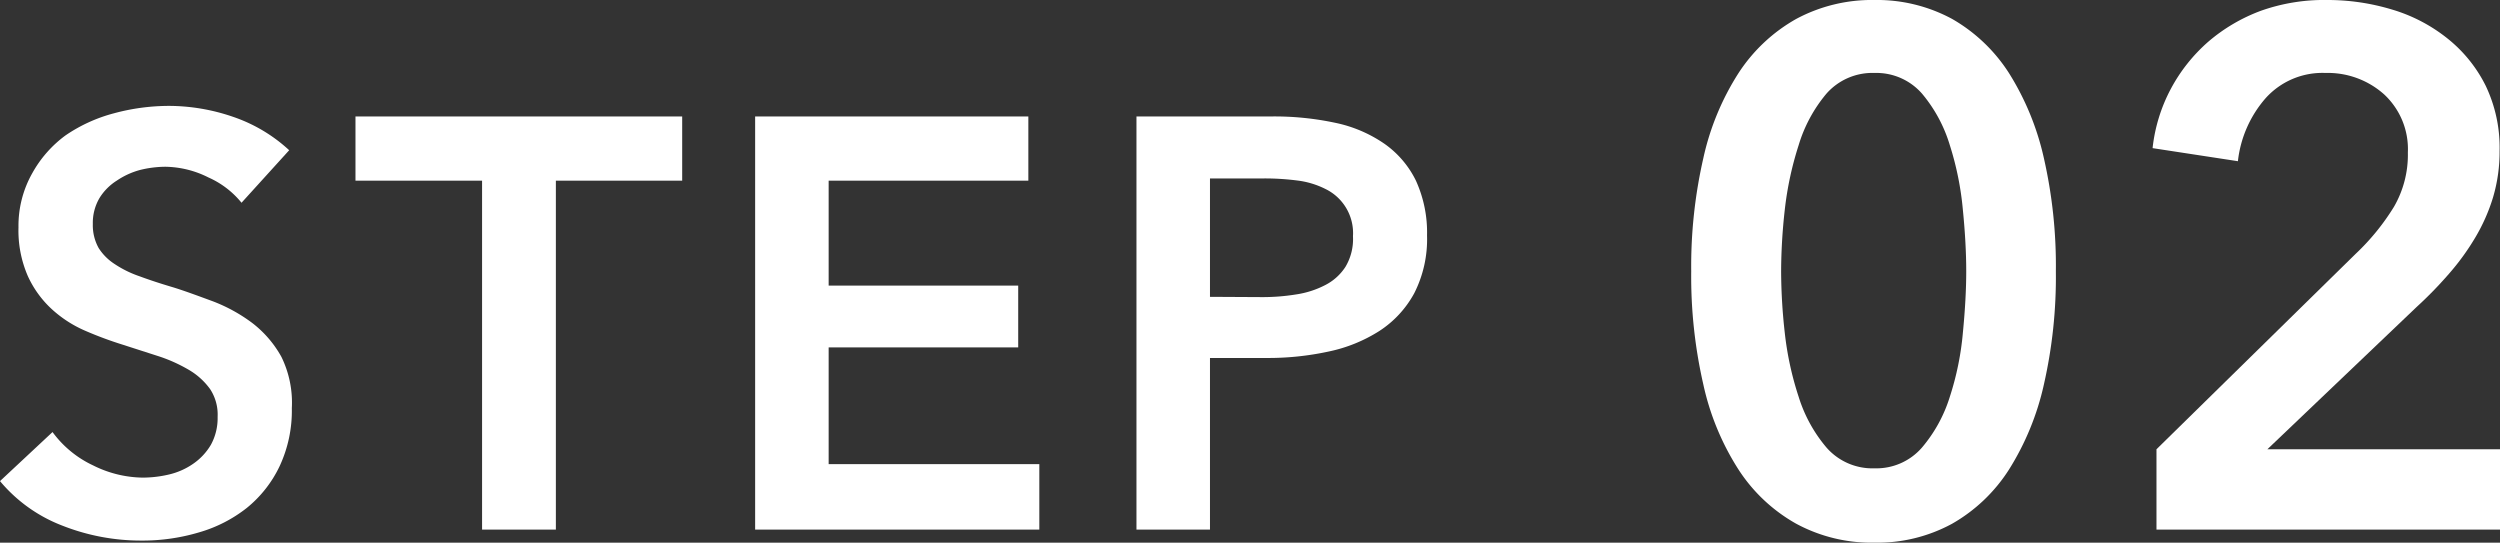
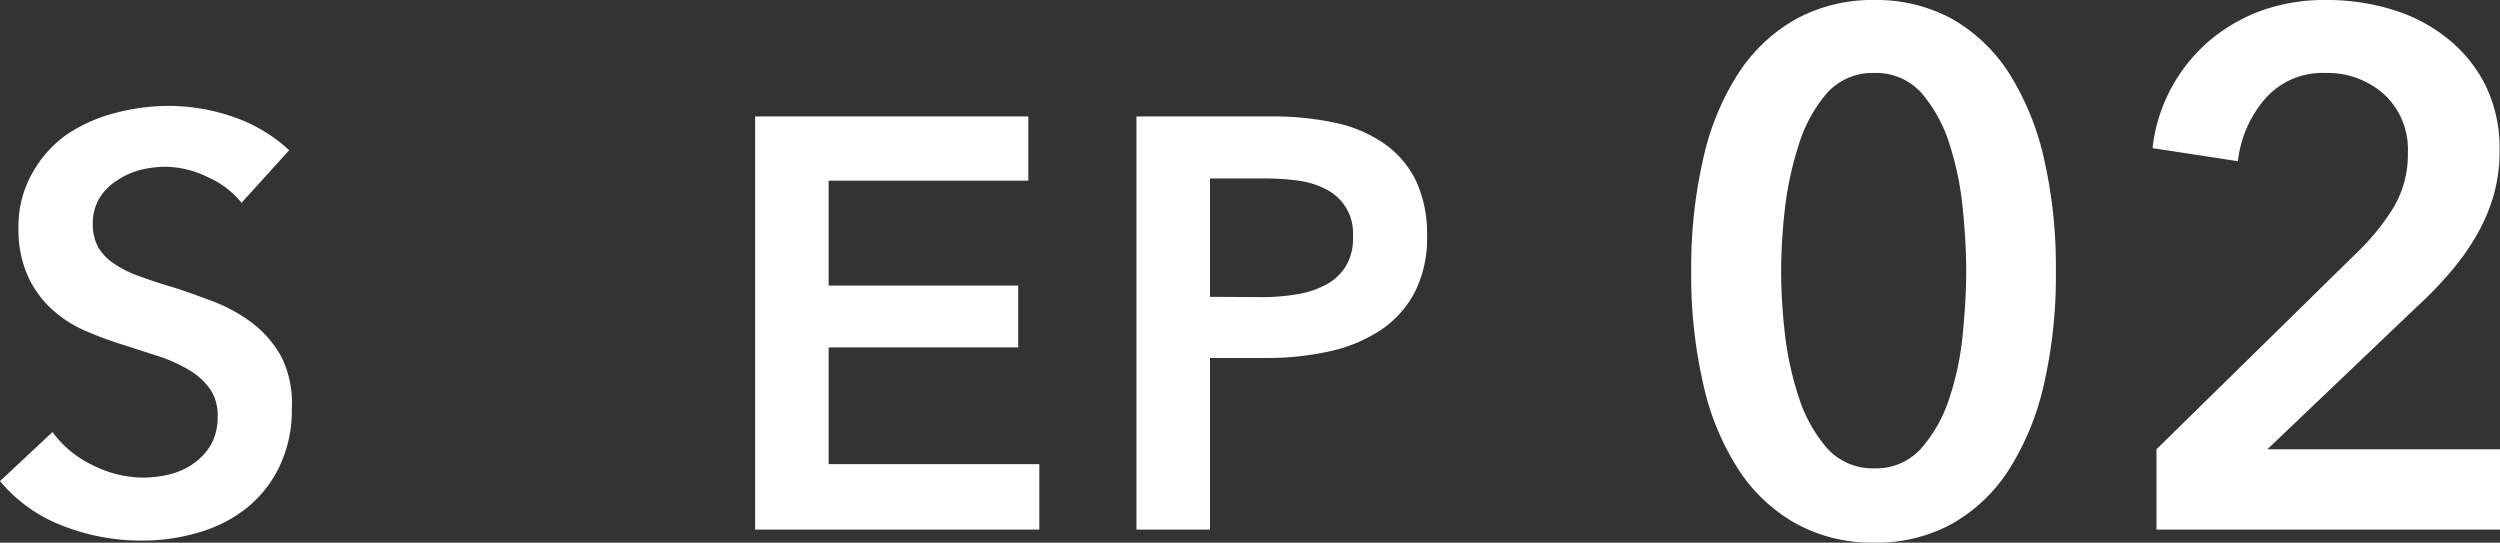
<svg xmlns="http://www.w3.org/2000/svg" height="39.05" viewBox="0 0 179.9 39.05" width="179.9">
  <rect x="0" y="0" width="179.9" height="39.05" fill="#333333" stroke="none" />
  <g fill="#fff">
    <path d="m17.38 14.59a6.4 6.4 0 0 0 -2.38-1.82 7.08 7.08 0 0 0 -3.08-.77 7.73 7.73 0 0 0 -1.84.23 5.51 5.51 0 0 0 -1.68.77 3.9 3.9 0 0 0 -1.24 1.25 3.52 3.52 0 0 0 -.48 1.87 3.36 3.36 0 0 0 .42 1.73 3.78 3.78 0 0 0 1.15 1.15 7.66 7.66 0 0 0 1.79.88c.7.26 1.46.51 2.3.76s1.94.66 3 1.05a11.65 11.65 0 0 1 2.81 1.55 7.89 7.89 0 0 1 2.1 2.44 7.49 7.49 0 0 1 .75 3.69 9.43 9.43 0 0 1 -.88 4.18 8.63 8.63 0 0 1 -2.36 3 10 10 0 0 1 -3.44 1.76 14.23 14.23 0 0 1 -4.16.59 15.41 15.41 0 0 1 -5.66-1.07 10.94 10.94 0 0 1 -4.5-3.21l3.78-3.53a7.61 7.61 0 0 0 2.92 2.4 8.18 8.18 0 0 0 3.59.88 8.41 8.41 0 0 0 1.89-.23 5.08 5.08 0 0 0 1.74-.78 4.31 4.31 0 0 0 1.26-1.36 4 4 0 0 0 .48-2 3.35 3.35 0 0 0 -.54-2 5 5 0 0 0 -1.47-1.35 11.16 11.16 0 0 0 -2.19-1l-2.64-.85a26.74 26.74 0 0 1 -2.69-1 8.6 8.6 0 0 1 -2.41-1.56 7.39 7.39 0 0 1 -1.72-2.38 8.21 8.21 0 0 1 -.67-3.5 7.68 7.68 0 0 1 1-3.91 8.44 8.44 0 0 1 2.39-2.71 11.23 11.23 0 0 1 3.49-1.59 15.19 15.19 0 0 1 4-.53 14.24 14.24 0 0 1 4.6.8 11.3 11.3 0 0 1 4 2.39z" />
-     <path d="m34.69 13h-9.11v-4.62h23.51v4.62h-9.09v25.11h-5.31z" />
    <path d="m54.34 8.38h19.66v4.62h-14.37v7.55h13.64v4.45h-13.64v8.4h15.16v4.71h-20.45z" />
    <path d="m81.78 8.38h9.7a21 21 0 0 1 4.62.46 9.68 9.68 0 0 1 3.53 1.51 7 7 0 0 1 2.26 2.65 9 9 0 0 1 .8 3.95 8.58 8.58 0 0 1 -.92 4.15 7.49 7.49 0 0 1 -2.5 2.71 10.94 10.94 0 0 1 -3.68 1.49 20.46 20.46 0 0 1 -4.45.46h-4.07v12.35h-5.29zm9 13a15.09 15.09 0 0 0 2.47-.19 6.64 6.64 0 0 0 2.1-.67 3.76 3.76 0 0 0 1.47-1.32 3.89 3.89 0 0 0 .54-2.2 3.53 3.53 0 0 0 -2-3.41 6.14 6.14 0 0 0 -2-.6 18.43 18.43 0 0 0 -2.38-.15h-3.91v8.52z" />
    <path d="m147.94 19.53a34.85 34.85 0 0 1 -.86 8.13 19.35 19.35 0 0 1 -2.52 6.14 11.76 11.76 0 0 1 -4.09 3.89 11.26 11.26 0 0 1 -5.59 1.36 11.4 11.4 0 0 1 -5.62-1.36 11.84 11.84 0 0 1 -4.15-3.89 18.7 18.7 0 0 1 -2.54-6.14 34.83 34.83 0 0 1 -.87-8.13 34.92 34.92 0 0 1 .87-8.14 18.79 18.79 0 0 1 2.54-6.14 11.93 11.93 0 0 1 4.15-3.89 11.51 11.51 0 0 1 5.62-1.36 11.37 11.37 0 0 1 5.59 1.36 11.85 11.85 0 0 1 4.09 3.89 19.45 19.45 0 0 1 2.52 6.14 34.94 34.94 0 0 1 .86 8.14zm-6.45 0q0-2-.24-4.41a21.72 21.72 0 0 0 -.94-4.67 10.42 10.42 0 0 0 -2-3.71 4.36 4.36 0 0 0 -3.41-1.49 4.41 4.41 0 0 0 -3.47 1.49 10.42 10.42 0 0 0 -2 3.71 23.71 23.71 0 0 0 -1 4.67 40.63 40.63 0 0 0 -.26 4.41 40.6 40.6 0 0 0 .26 4.4 22.63 22.63 0 0 0 1 4.62 10.4 10.4 0 0 0 2 3.65 4.39 4.39 0 0 0 3.47 1.5 4.34 4.34 0 0 0 3.41-1.5 10.4 10.4 0 0 0 2-3.65 20.78 20.78 0 0 0 .94-4.62c.16-1.64.24-3.11.24-4.4z" />
    <path d="m155.18 32.33 14.33-14.06a16.58 16.58 0 0 0 2.76-3.39 7.48 7.48 0 0 0 1-3.91 5.37 5.37 0 0 0 -1.7-4.17 6.08 6.08 0 0 0 -4.23-1.55 5.49 5.49 0 0 0 -4.3 1.81 8.27 8.27 0 0 0 -2 4.54l-6.14-.94a11.77 11.77 0 0 1 1.31-4.26 12 12 0 0 1 2.7-3.4 12.45 12.45 0 0 1 3.8-2.23 13.58 13.58 0 0 1 4.75-.77 16 16 0 0 1 4.65.68 11.72 11.72 0 0 1 4 2.08 10.09 10.09 0 0 1 2.76 3.41 10.3 10.3 0 0 1 1 4.7 11.5 11.5 0 0 1 -.47 3.33 13.09 13.09 0 0 1 -1.29 2.91 17.39 17.39 0 0 1 -1.89 2.6 29 29 0 0 1 -2.33 2.39l-10.73 10.23h16.74v5.78h-24.72z" />
  </g>
</svg>